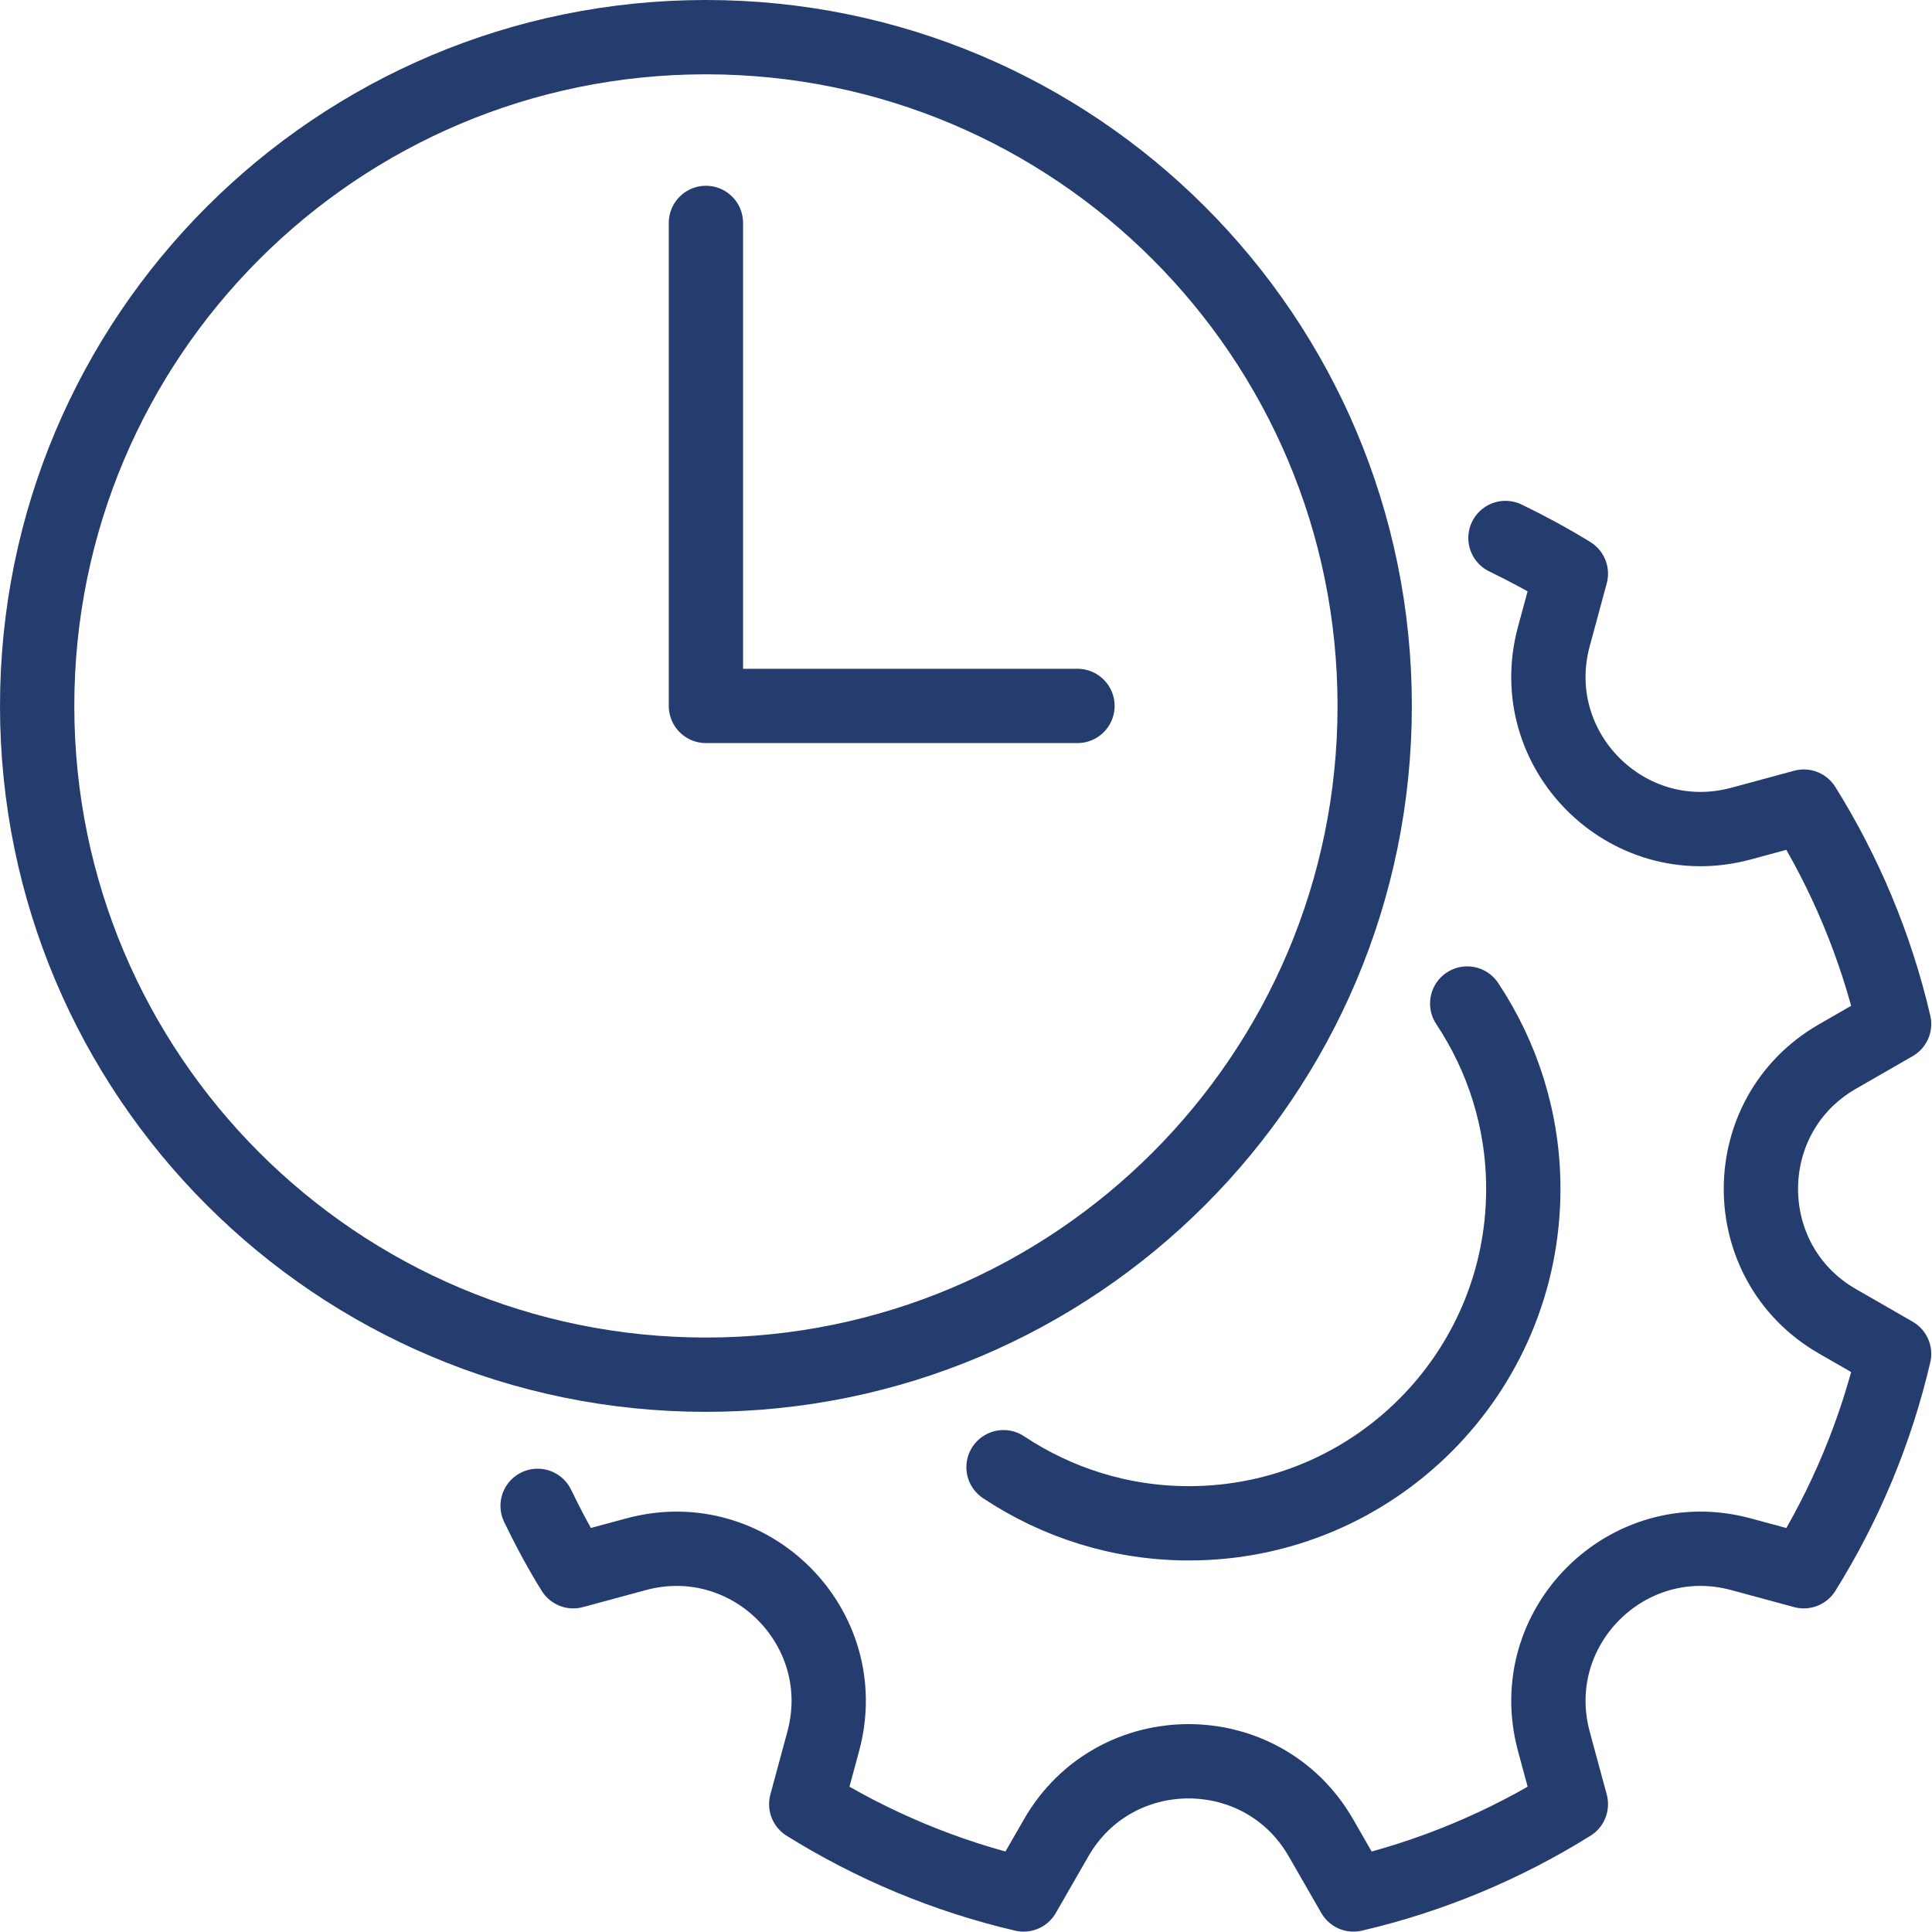
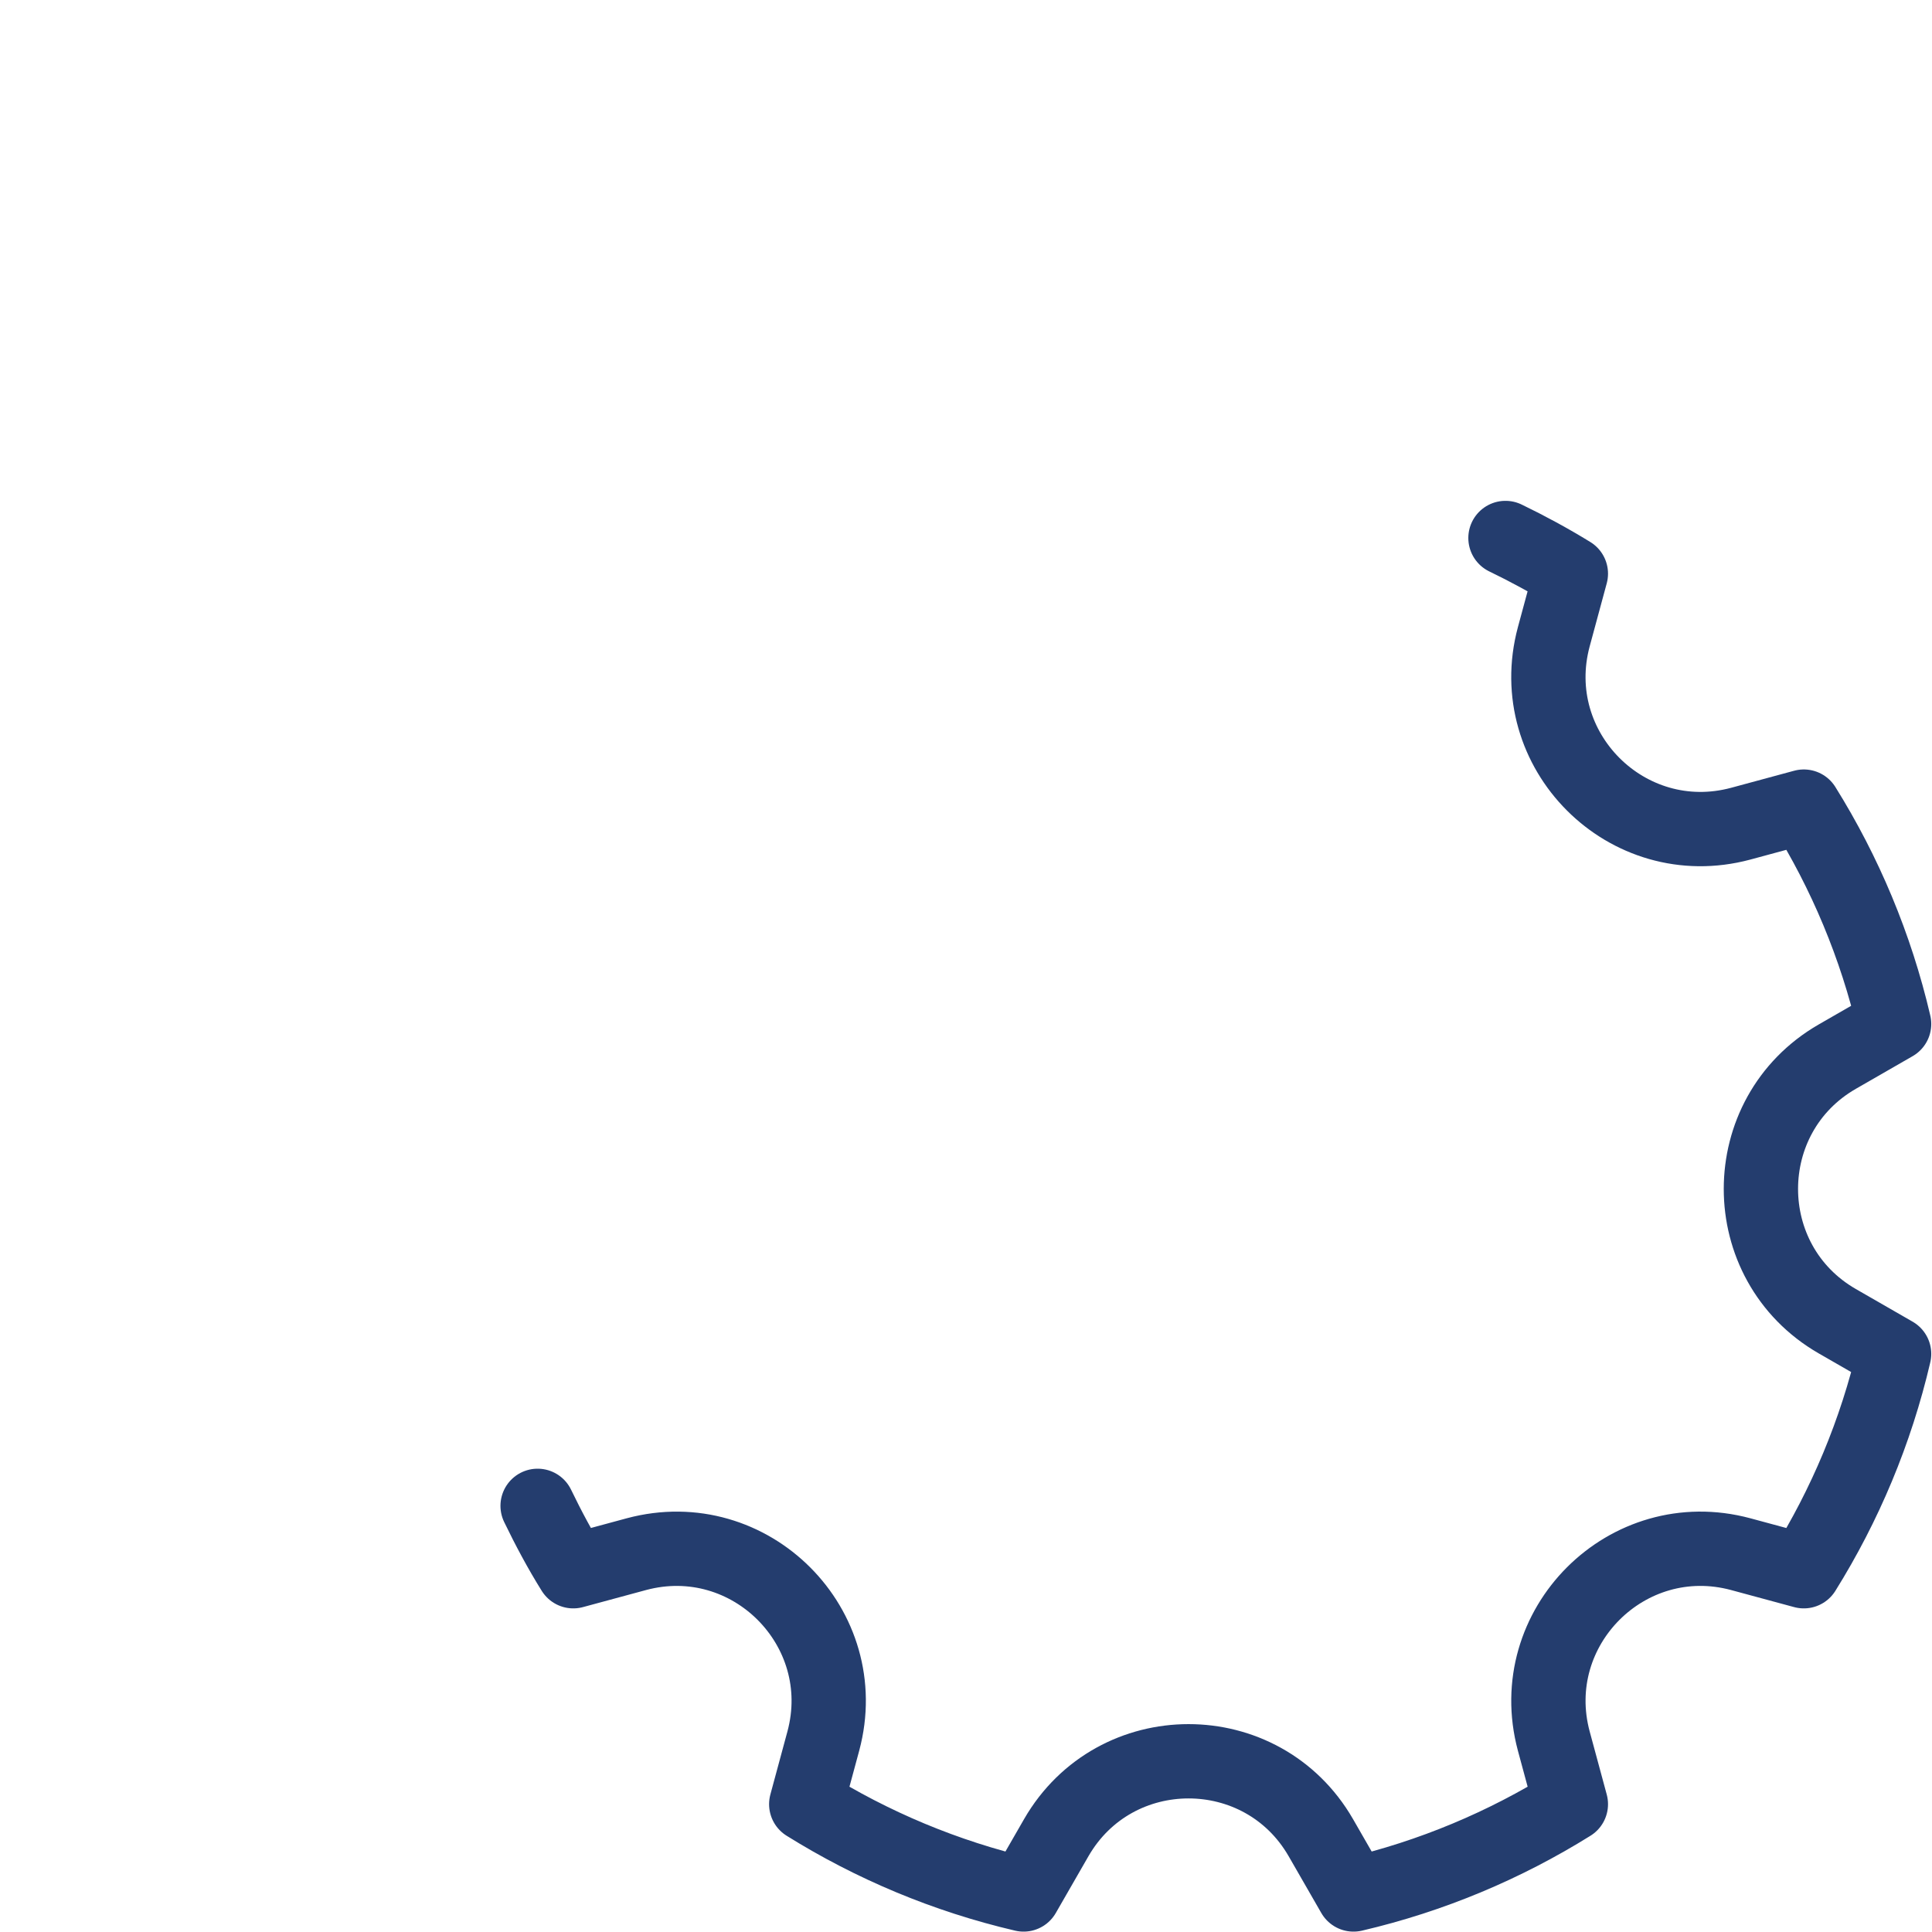
<svg xmlns="http://www.w3.org/2000/svg" width="52" height="52" viewBox="0 0 52 52" fill="none">
  <g id="Icons" clip-path="url(#clip0_153_7814)">
-     <path id="Vector" d="M19 37C28.941 37 37 28.941 37 19C37 9.059 28.941 1 19 1C9.059 1 1 9.059 1 19C1 28.941 9.059 37 19 37Z" stroke="#243D6E" stroke-width="2" stroke-linejoin="round" />
-     <path id="Vector_2" d="M19 6V19H29" stroke="#243D6E" stroke-width="2" stroke-linecap="round" stroke-linejoin="round" />
-     <path id="Vector_3" d="M27.01 39.49C28.44 40.44 30.15 41 32 41C36.97 41 41 36.97 41 32C41 30.15 40.44 28.44 39.49 27.01" stroke="#243D6E" stroke-width="2" stroke-linecap="round" stroke-linejoin="round" />
    <path id="Vector_4" d="M14.47 40.53C14.76 41.13 15.08 41.73 15.43 42.29L17.13 41.83C20.19 41.01 22.98 43.81 22.16 46.86L21.7 48.56C23.48 49.67 25.45 50.5 27.55 50.99L28.43 49.46C30.01 46.72 33.97 46.72 35.55 49.46L36.43 50.99C38.53 50.5 40.5 49.67 42.28 48.56L41.82 46.86C41 43.8 43.8 41.01 46.85 41.83L48.55 42.29C49.66 40.51 50.49 38.54 50.98 36.44L49.45 35.56C46.71 33.98 46.71 30.02 49.45 28.44L50.98 27.56C50.49 25.46 49.66 23.49 48.55 21.71L46.85 22.17C43.79 22.99 41 20.19 41.82 17.14L42.28 15.44C41.71 15.09 41.12 14.77 40.52 14.48" stroke="#243D6E" stroke-width="2" stroke-linecap="round" stroke-linejoin="round" />
  </g>
  <defs>
    <clipPath id="clip0_153_7814">
      <rect width="52" height="52" fill="white" />
    </clipPath>
  </defs>
</svg>